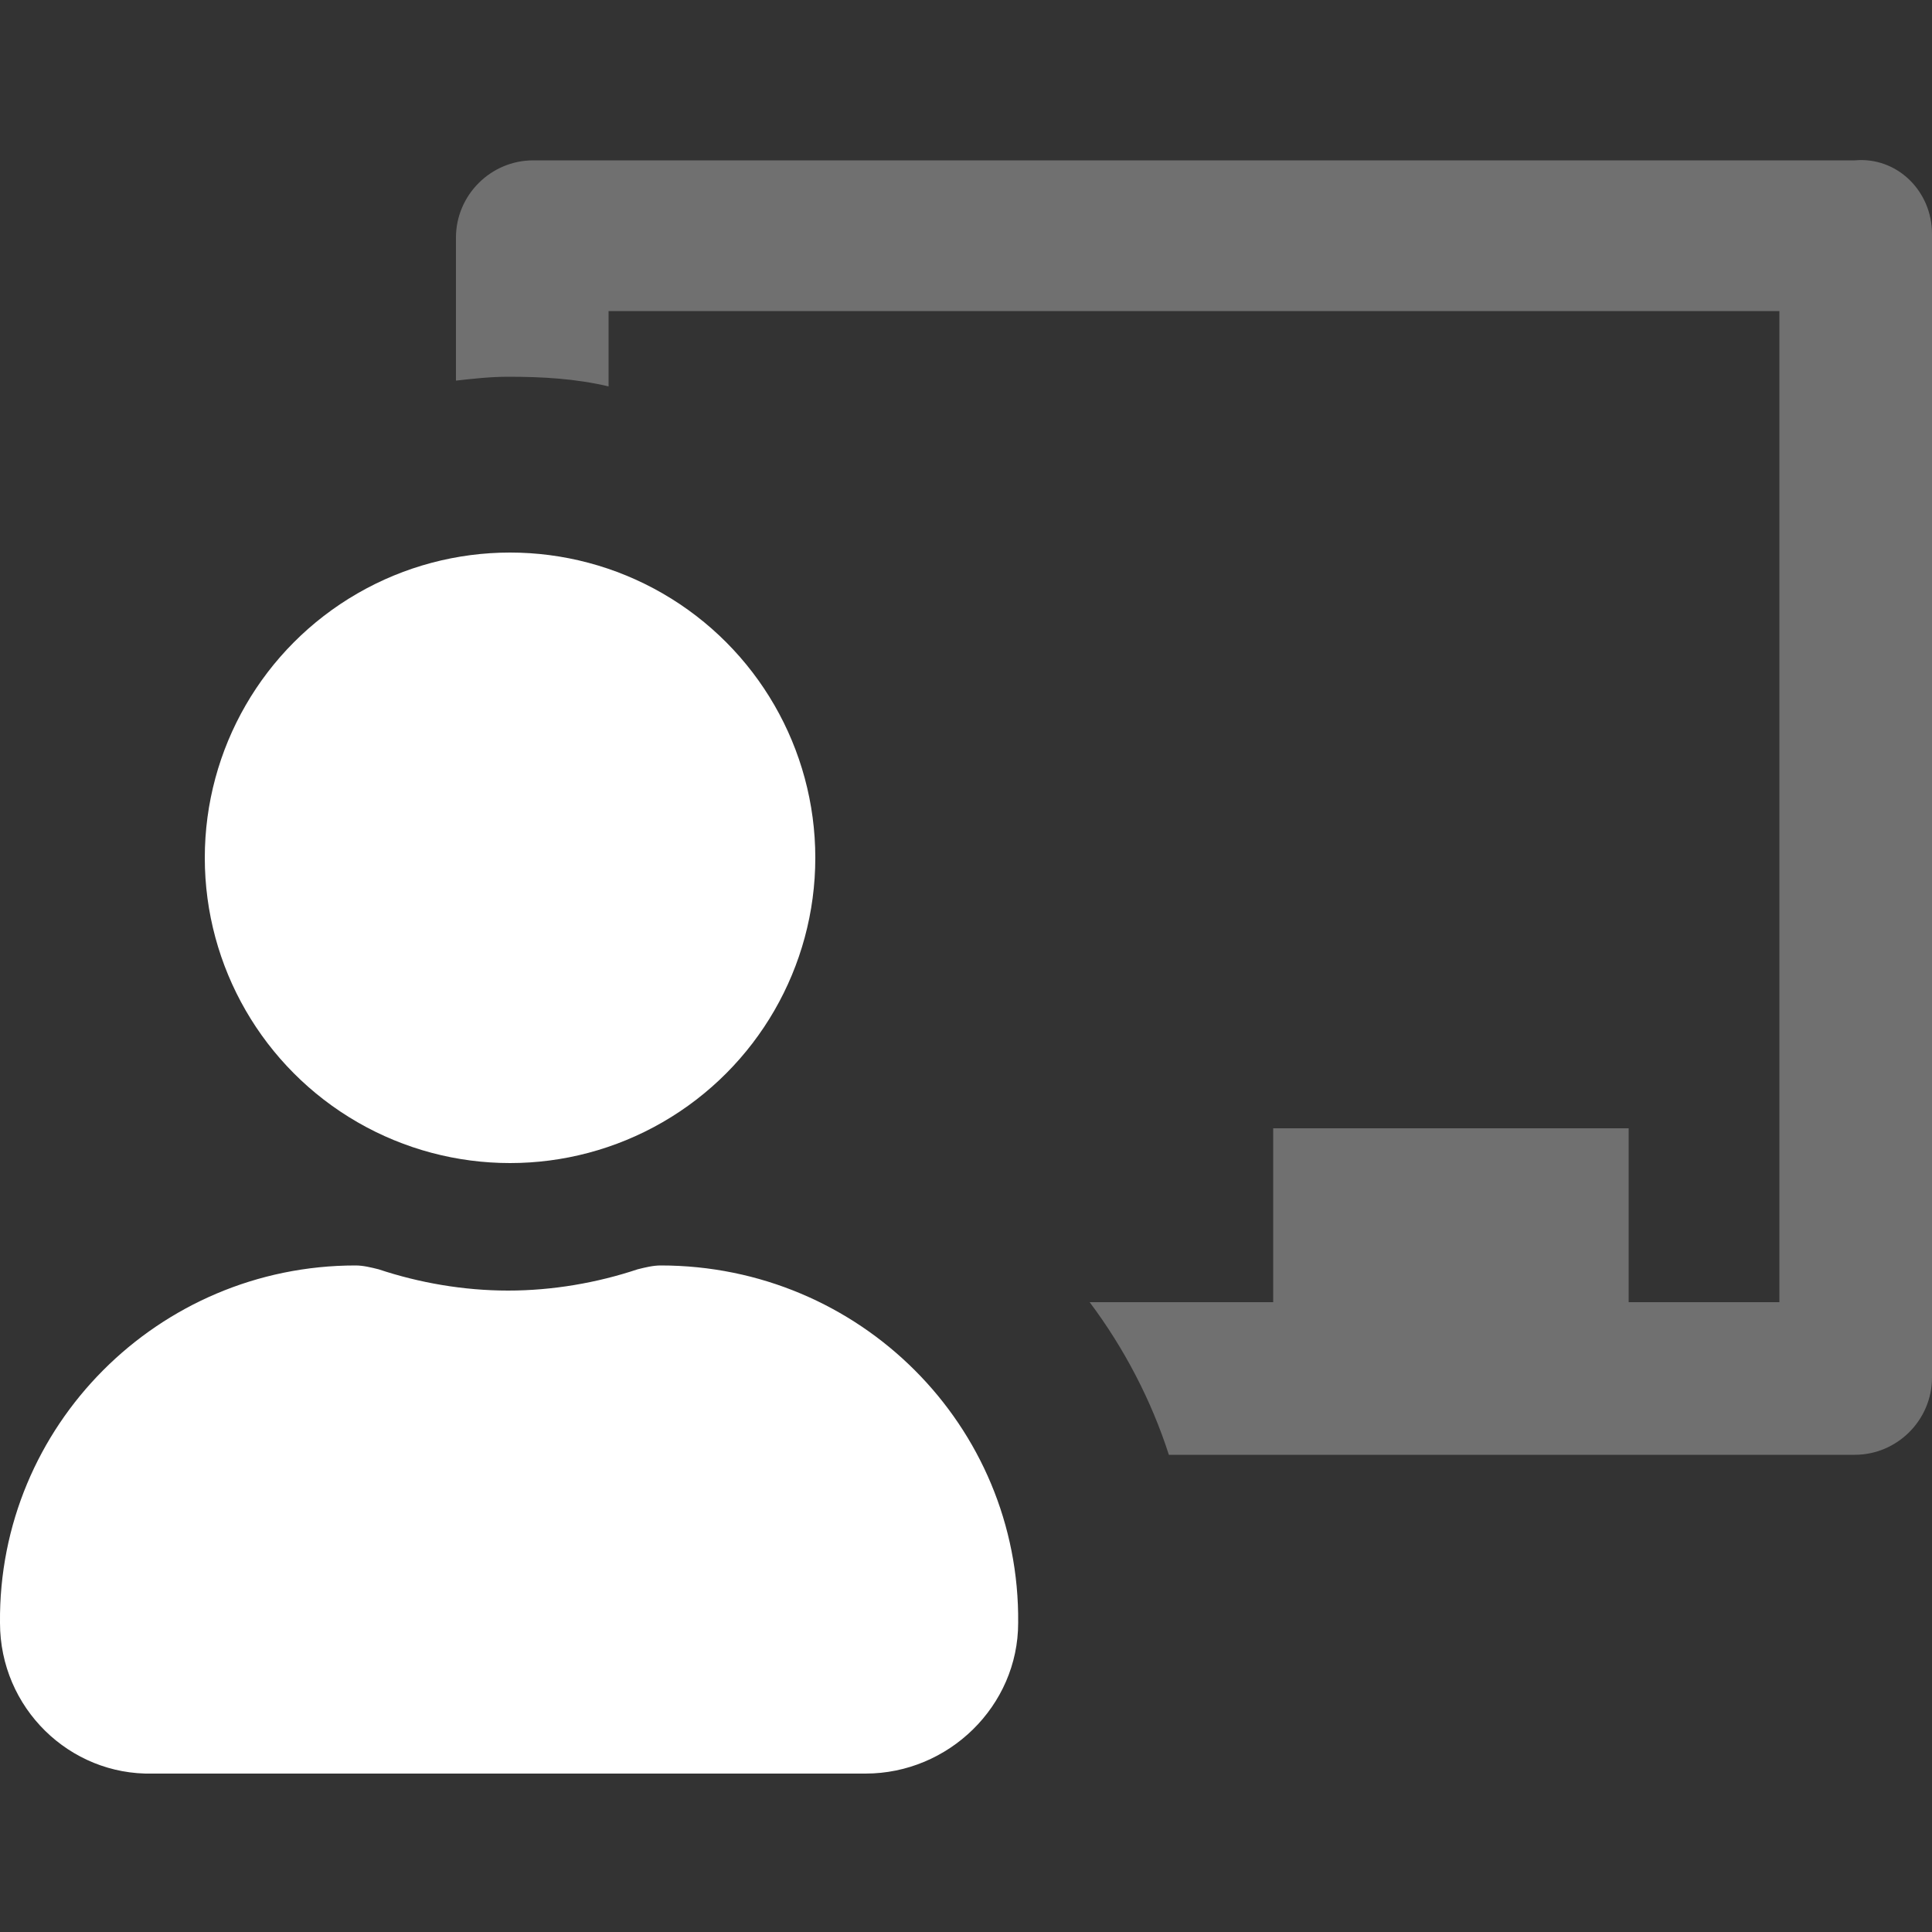
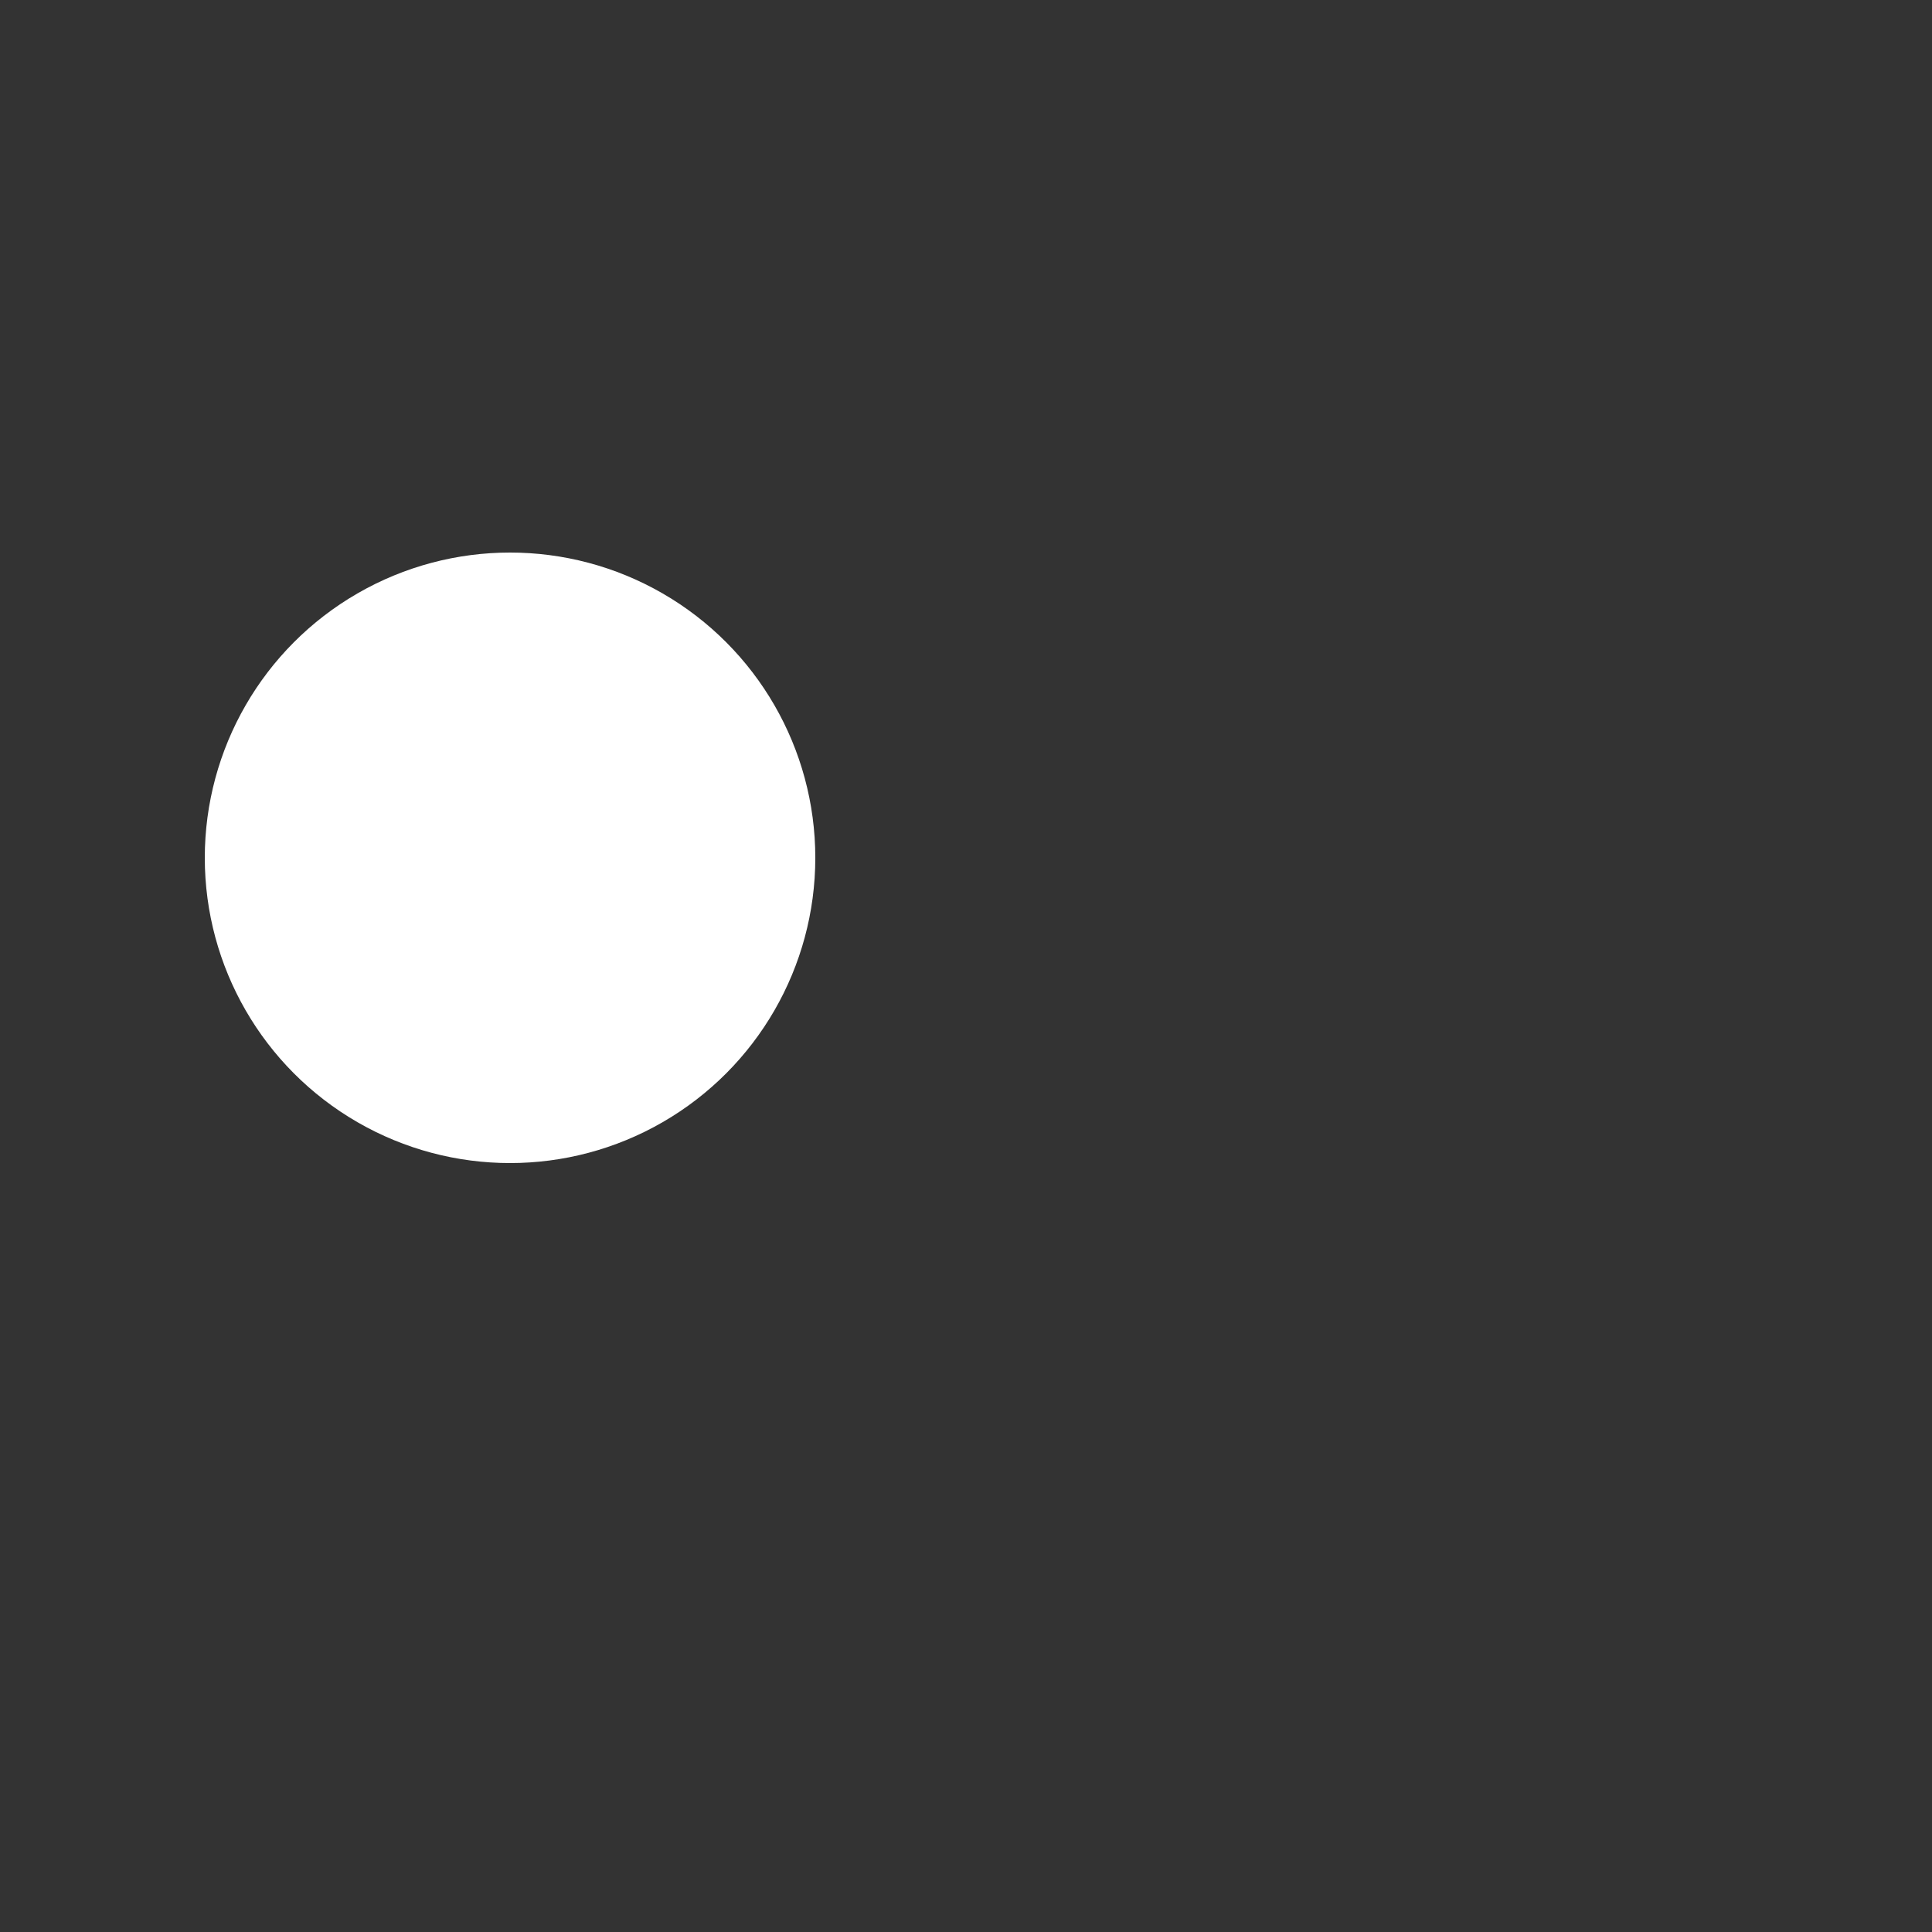
<svg xmlns="http://www.w3.org/2000/svg" id="Layer_1" x="0px" y="0px" viewBox="0 0 100 100" style="enable-background:new 0 0 100 100;" xml:space="preserve">
  <rect x="0" y="0" width="100" height="100" fill="#333333" stroke="none" />
  <style type="text/css">
	.st0{fill:#FFFFFF;}
	.st1{opacity:0.3;fill:#FFFFFF;}
</style>
  <g>
    <g>
-       <path class="st0" d="M52.7,84c0,4.3-3.6,7.8-7.9,7.8H7.9C3.6,91.9,0,88.4,0,84c-0.1-10.2,8.2-18.5,18.4-18.5    c0.4,0,0.8,0.1,1.2,0.2c2.1,0.7,4.4,1.1,6.7,1.1s4.6-0.4,6.7-1.1c0.4-0.1,0.8-0.2,1.2-0.2C44.5,65.5,52.8,73.8,52.7,84z" />
      <circle class="st0" cx="26.4" cy="44.4" r="15.8" />
    </g>
-     <path class="st1" d="M100,12.1v59.2c0,2.2-1.8,4-4,4H60.5c-0.9-2.8-2.3-5.5-4.1-7.9h9.5v-9h18.4v9h7.8V16.1H31.5v3.9   c-1.7-0.4-3.4-0.5-5.2-0.5c-0.9,0-1.8,0.1-2.7,0.2v-7.4c0-2.2,1.8-4,4-4H96C98.2,8.1,100,9.9,100,12.1z" />
  </g>
</svg>